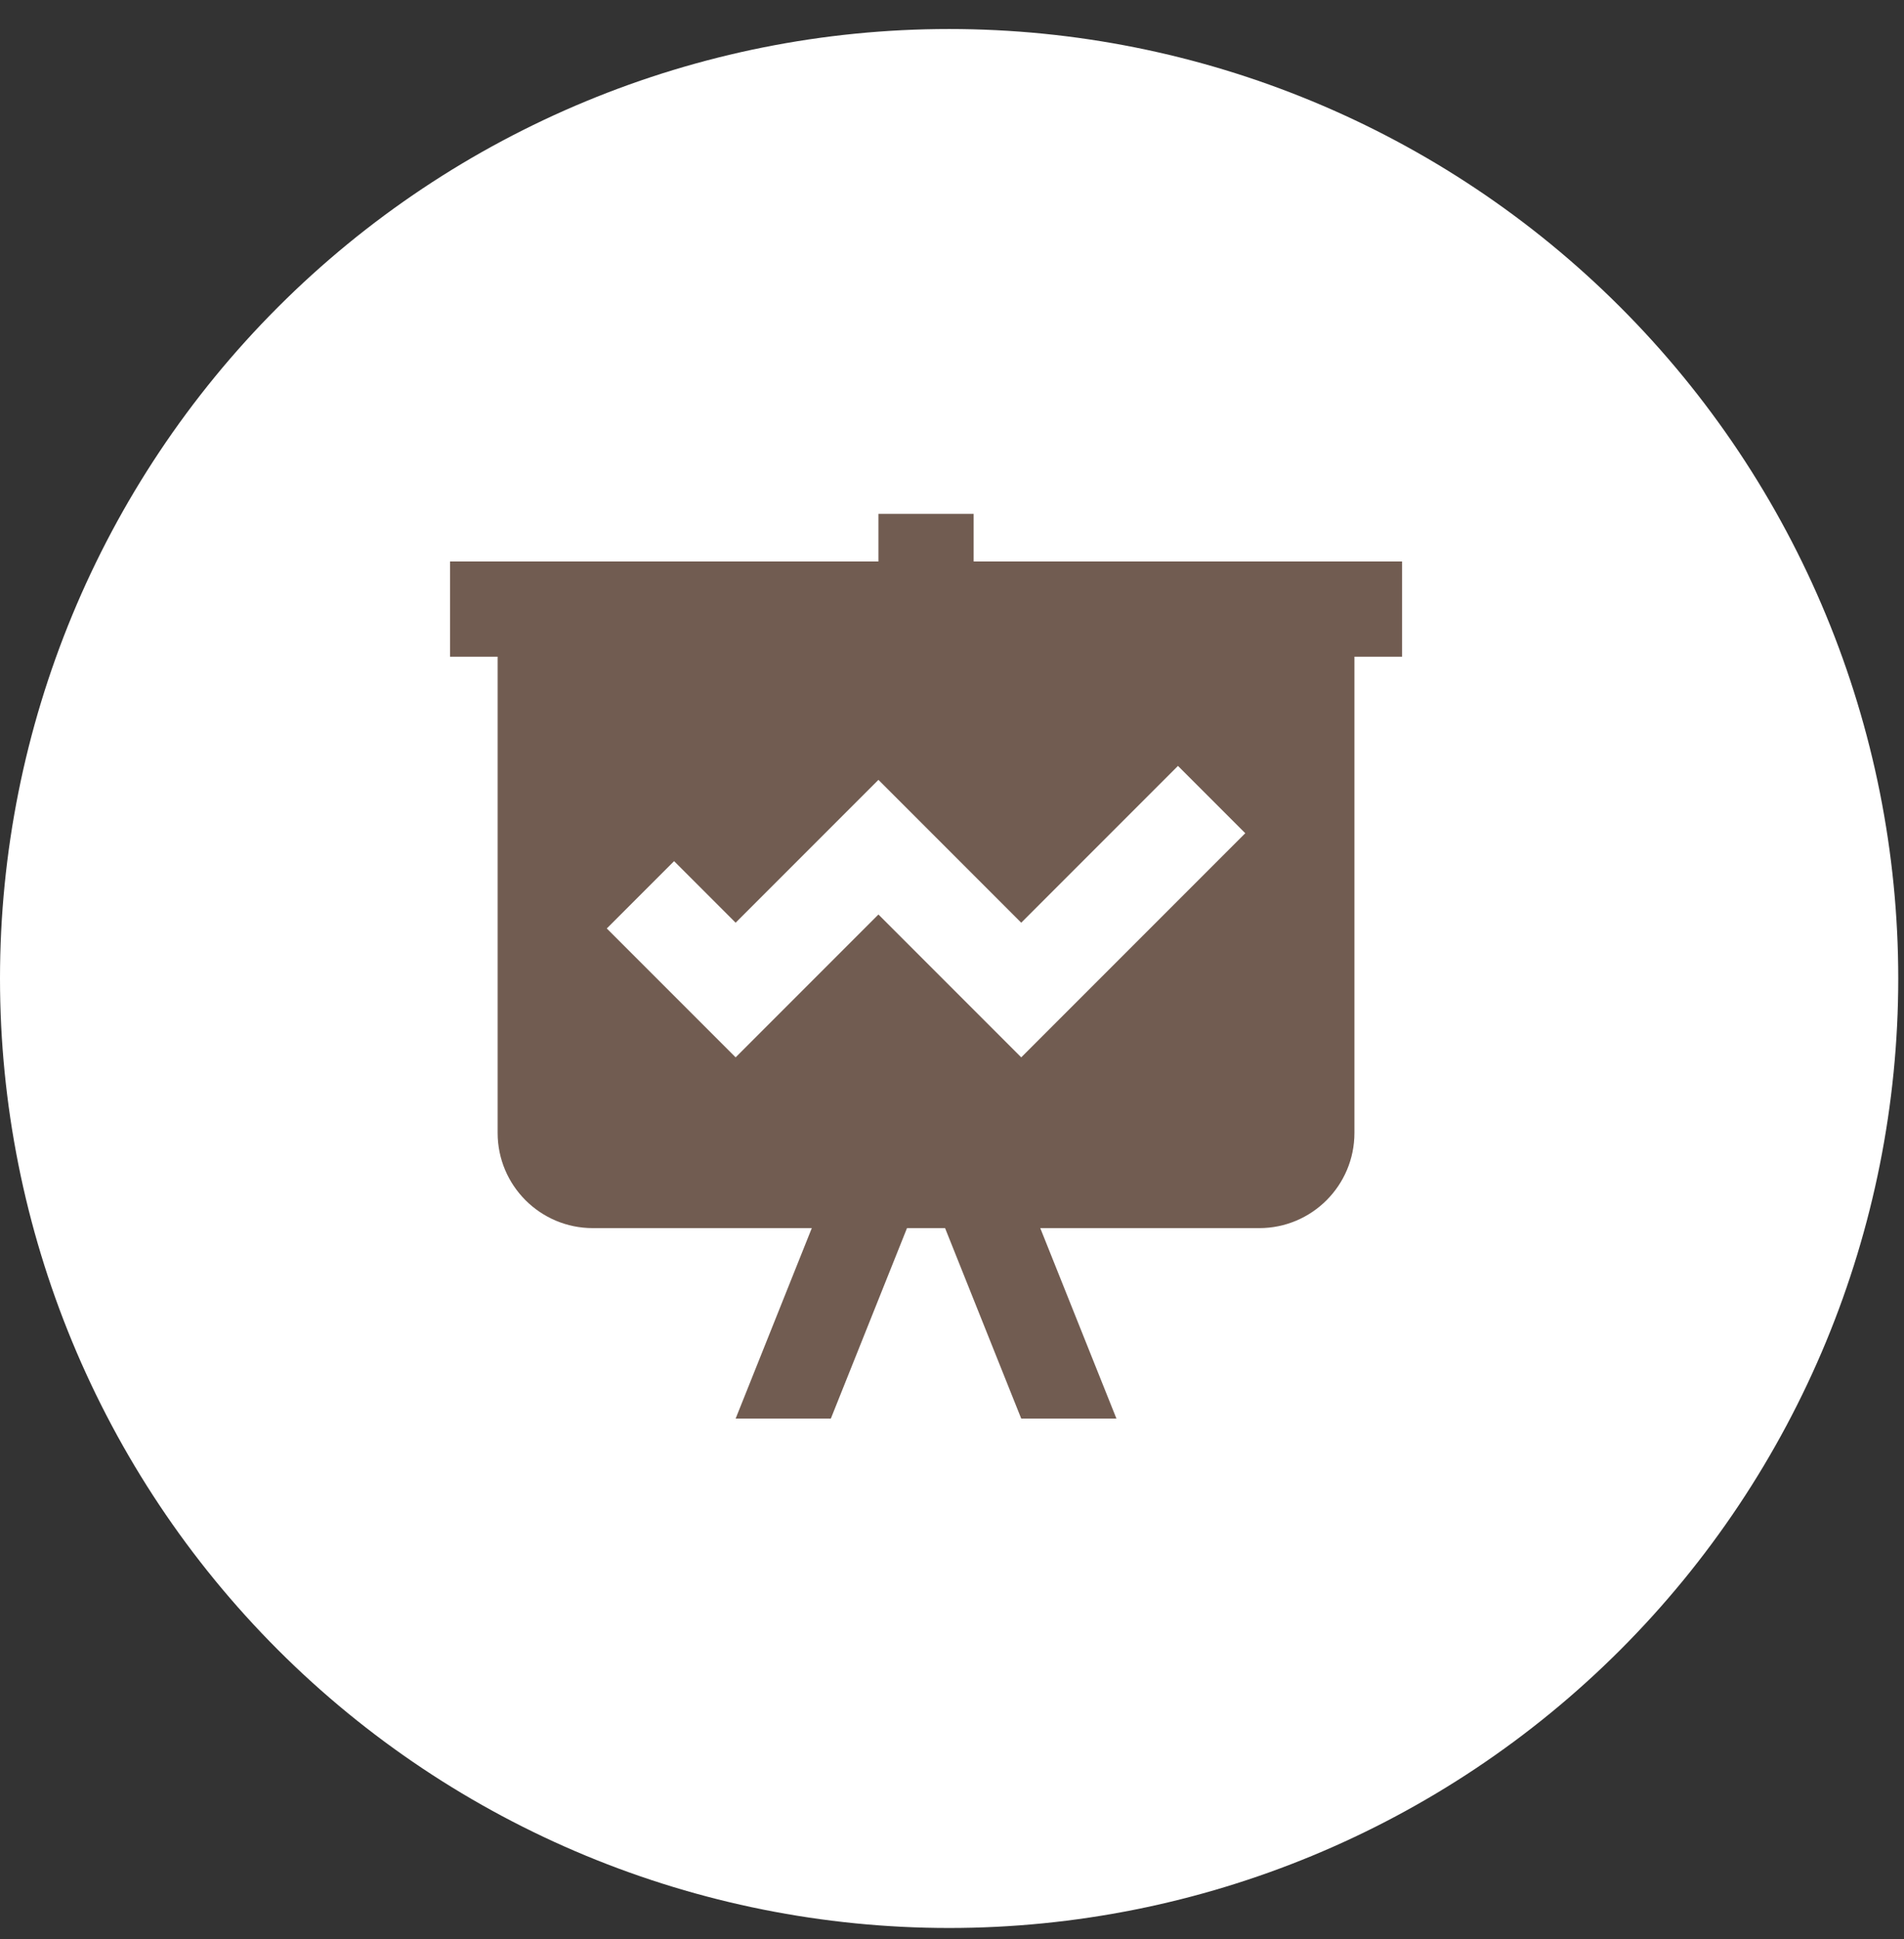
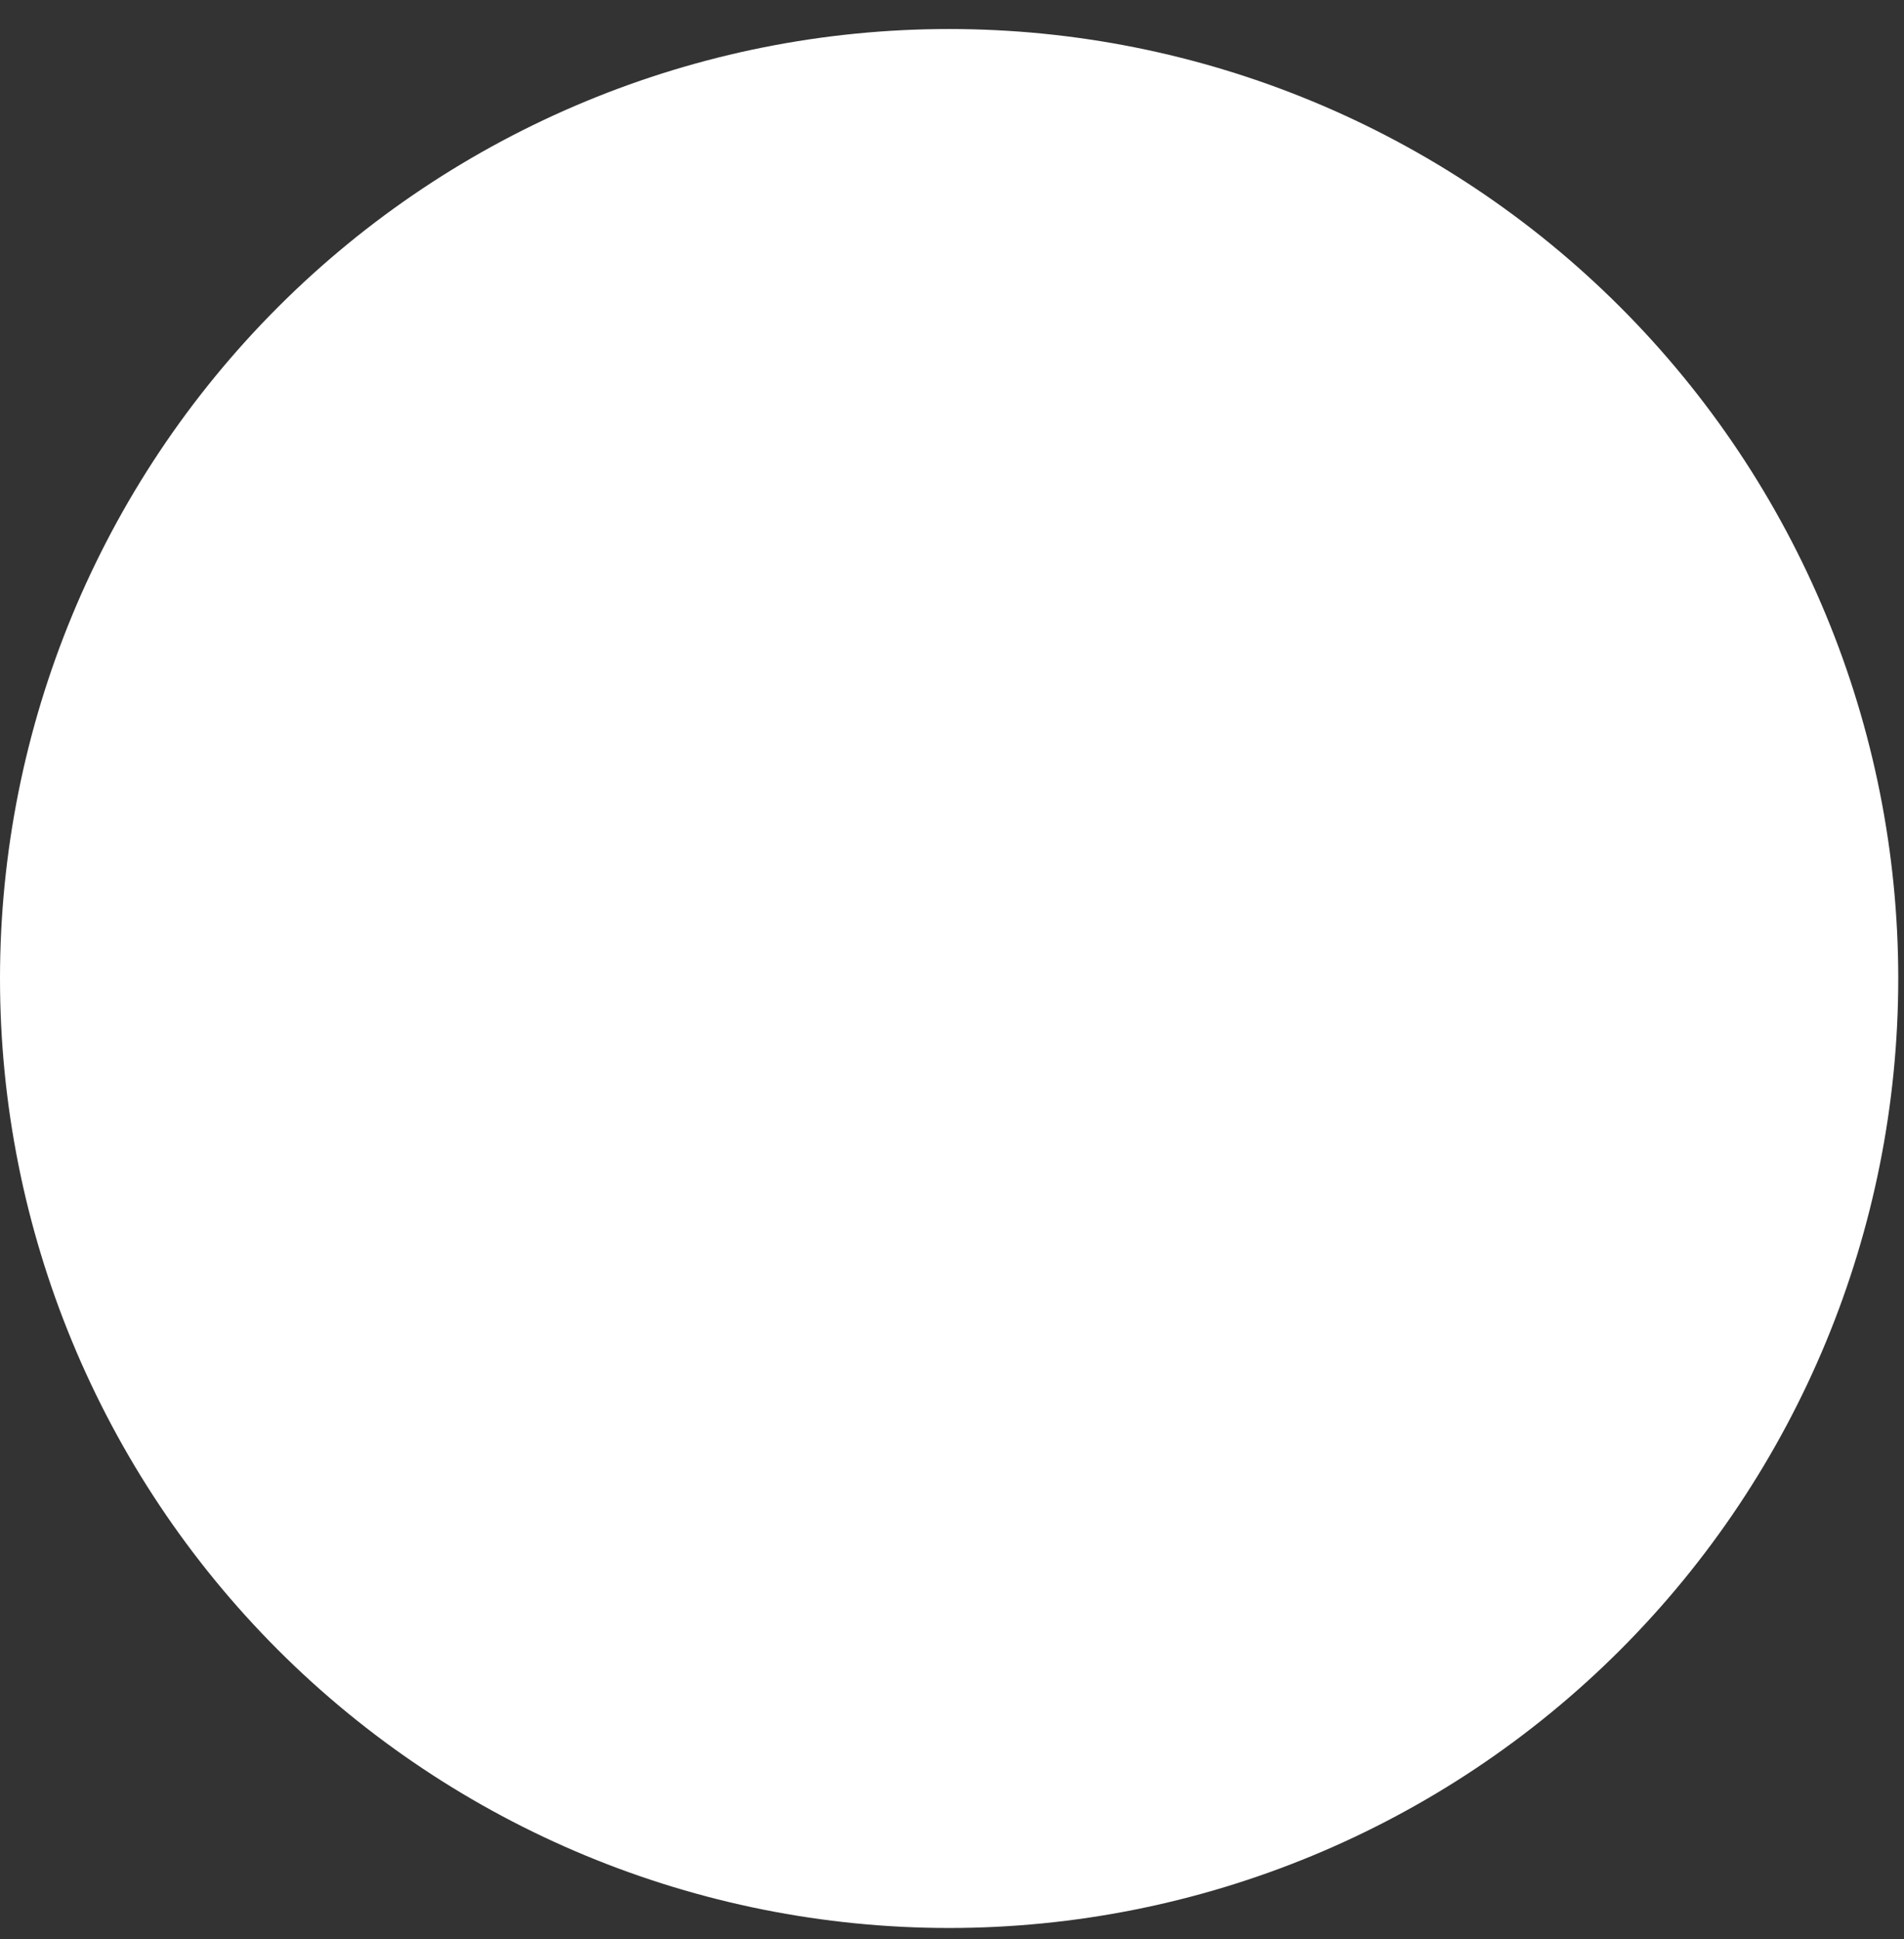
<svg xmlns="http://www.w3.org/2000/svg" width="55" height="56" viewBox="0 0 55 56" fill="none">
  <rect x="0" y="0" width="55" height="56" fill="#333333" stroke="none" />
  <g clip-path="url(#clip0_310_158)">
    <path d="M27.417 55.672C34.688 55.672 41.662 52.783 46.804 47.642C51.946 42.5 54.834 35.526 54.834 28.255C54.834 20.983 51.946 14.01 46.804 8.868C41.662 3.726 34.688 0.838 27.417 0.838C20.146 0.838 13.172 3.726 8.03 8.868C2.889 14.01 0 20.983 0 28.255C0 35.526 2.889 42.5 8.03 47.642C13.172 52.783 20.146 55.672 27.417 55.672Z" fill="white" />
-     <path d="M25.375 14.838V16.213H13V18.963H14.375V32.713C14.375 34.232 15.606 35.463 17.125 35.463H23.45L21.25 40.963H24L26.2 35.463H27.3L29.5 40.963H32.25L30.05 35.463H36.375C37.894 35.463 39.125 34.232 39.125 32.713V18.963H40.5V16.213H28.125V14.838H25.375ZM34.028 22.116L35.972 24.06L29.5 30.532L25.375 26.407L21.25 30.532L17.528 26.81L19.472 24.866L21.25 26.644L25.375 22.519L29.5 26.644L34.028 22.116Z" fill="#715C51" />
  </g>
  <defs>
    <clipPath id="clip0_310_158">
      <rect width="54.834" height="54.834" fill="white" transform="translate(0 0.838)" />
    </clipPath>
  </defs>
</svg>